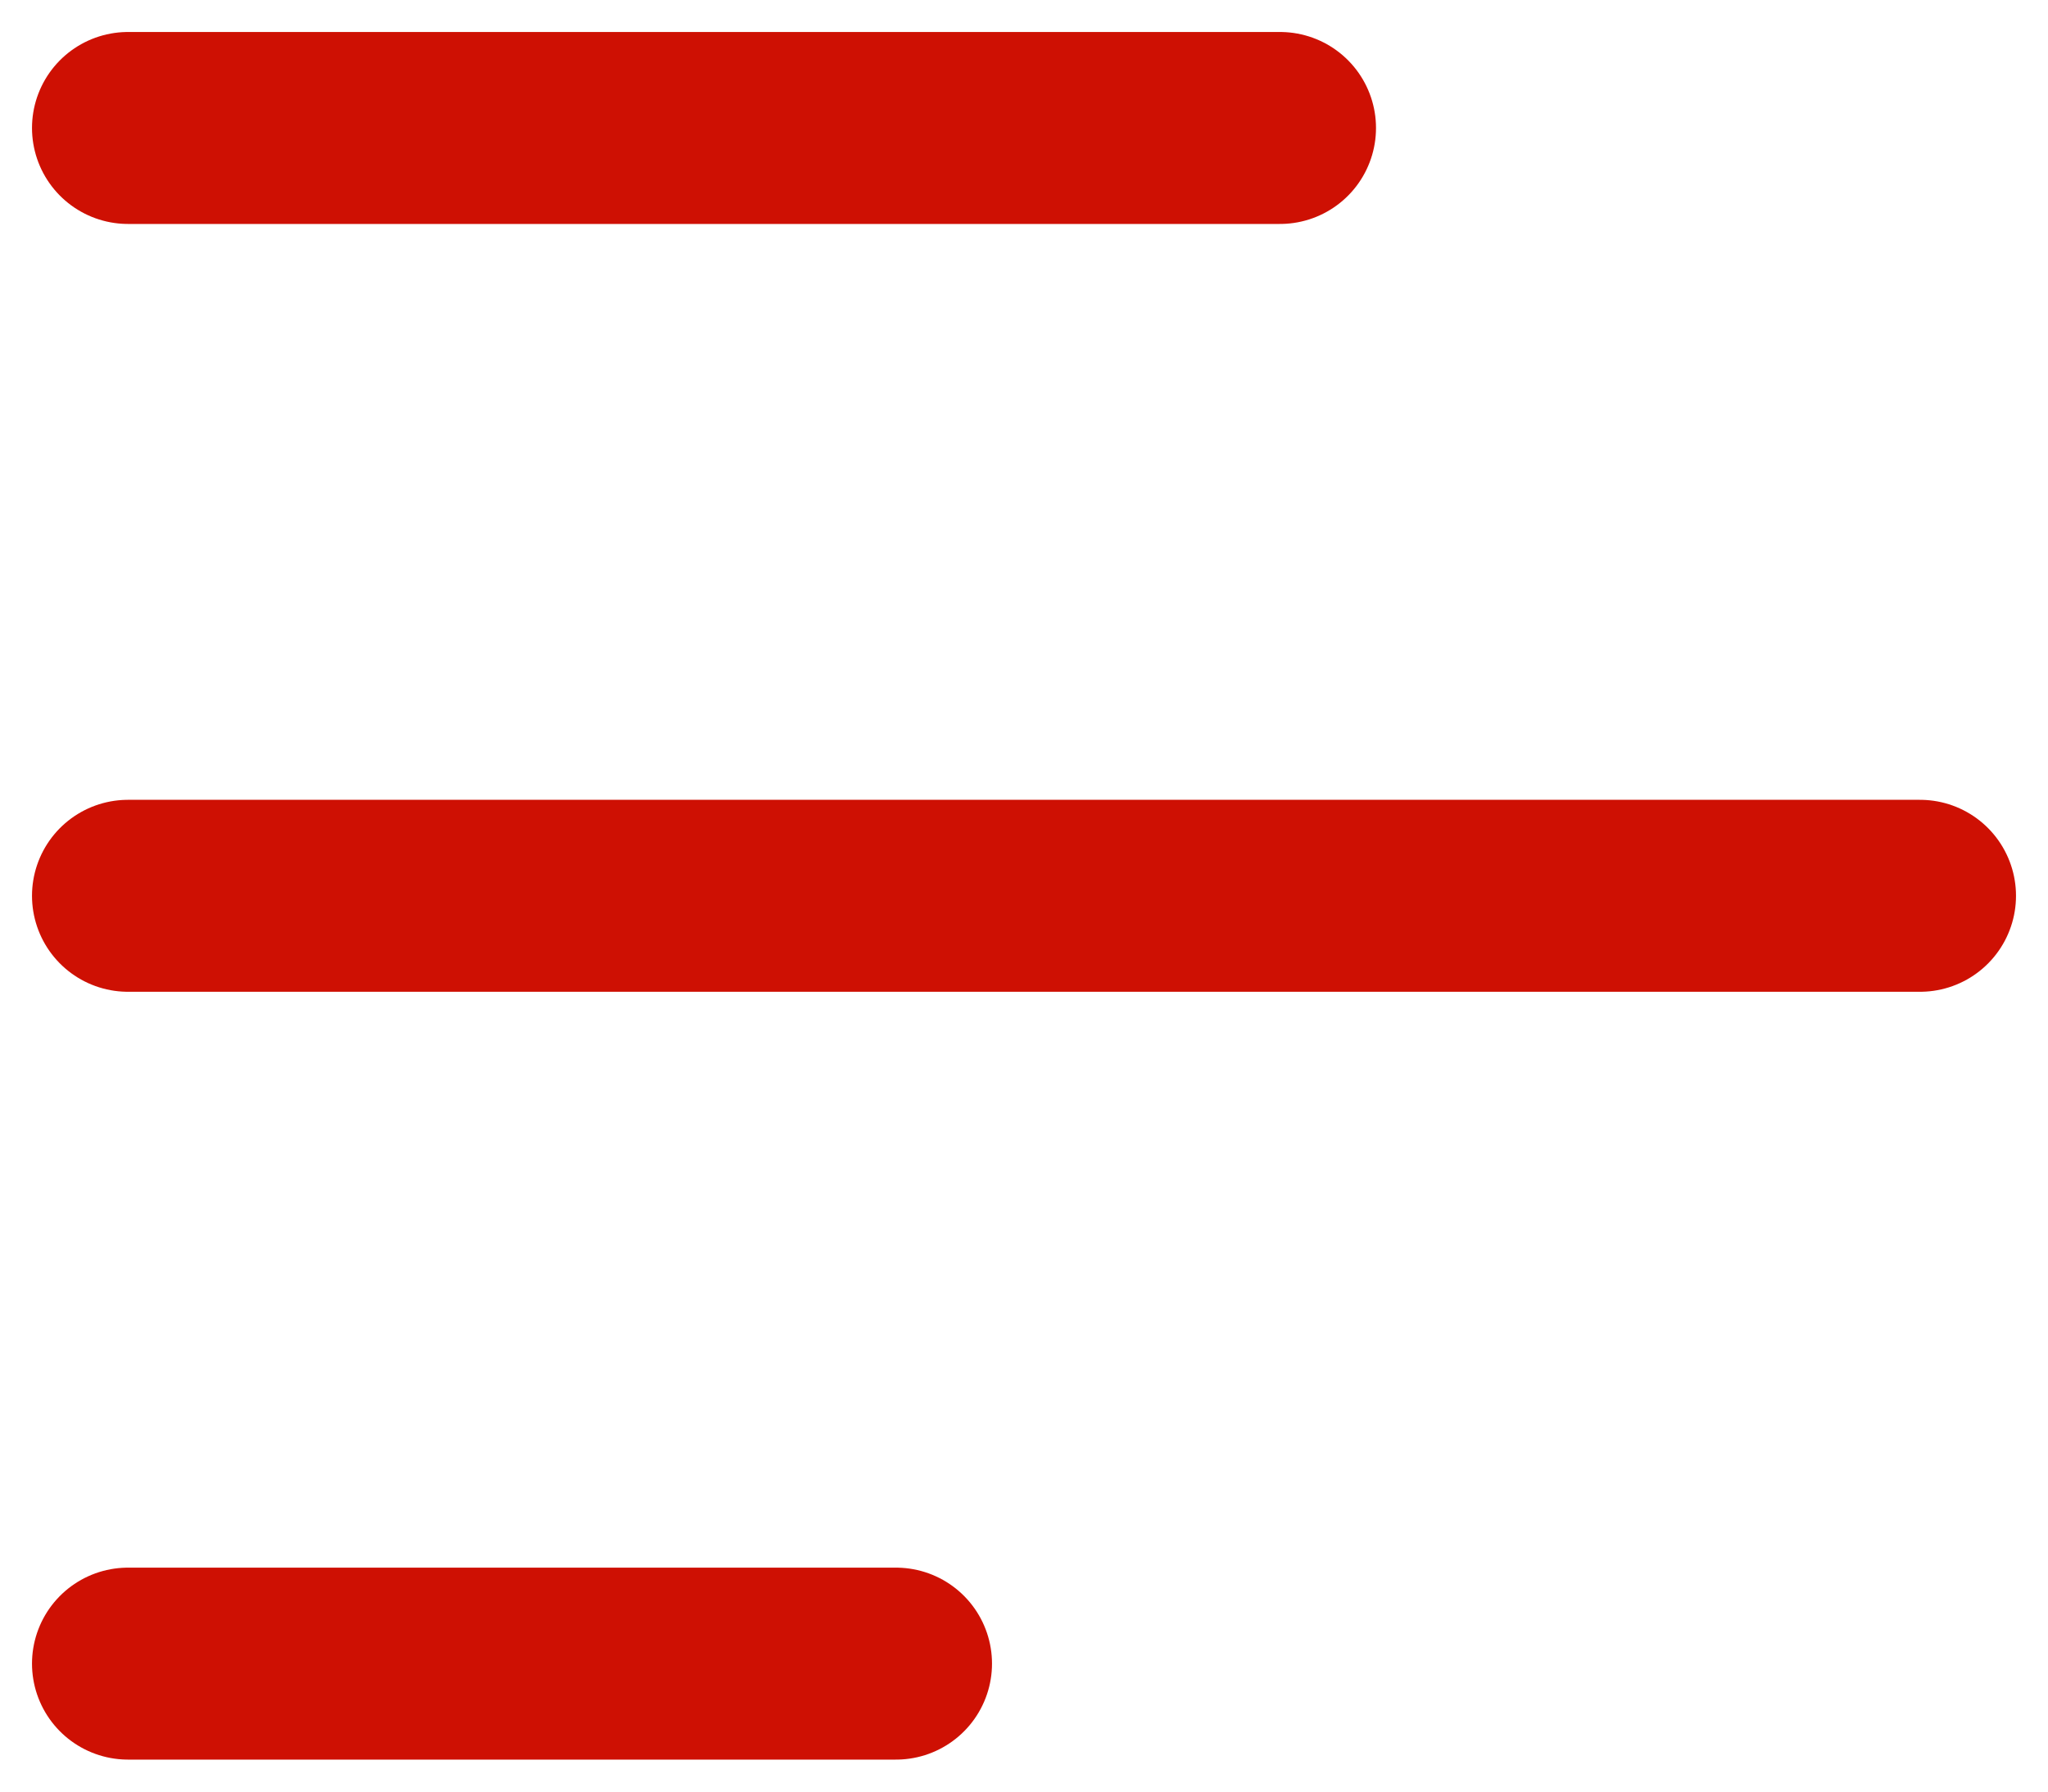
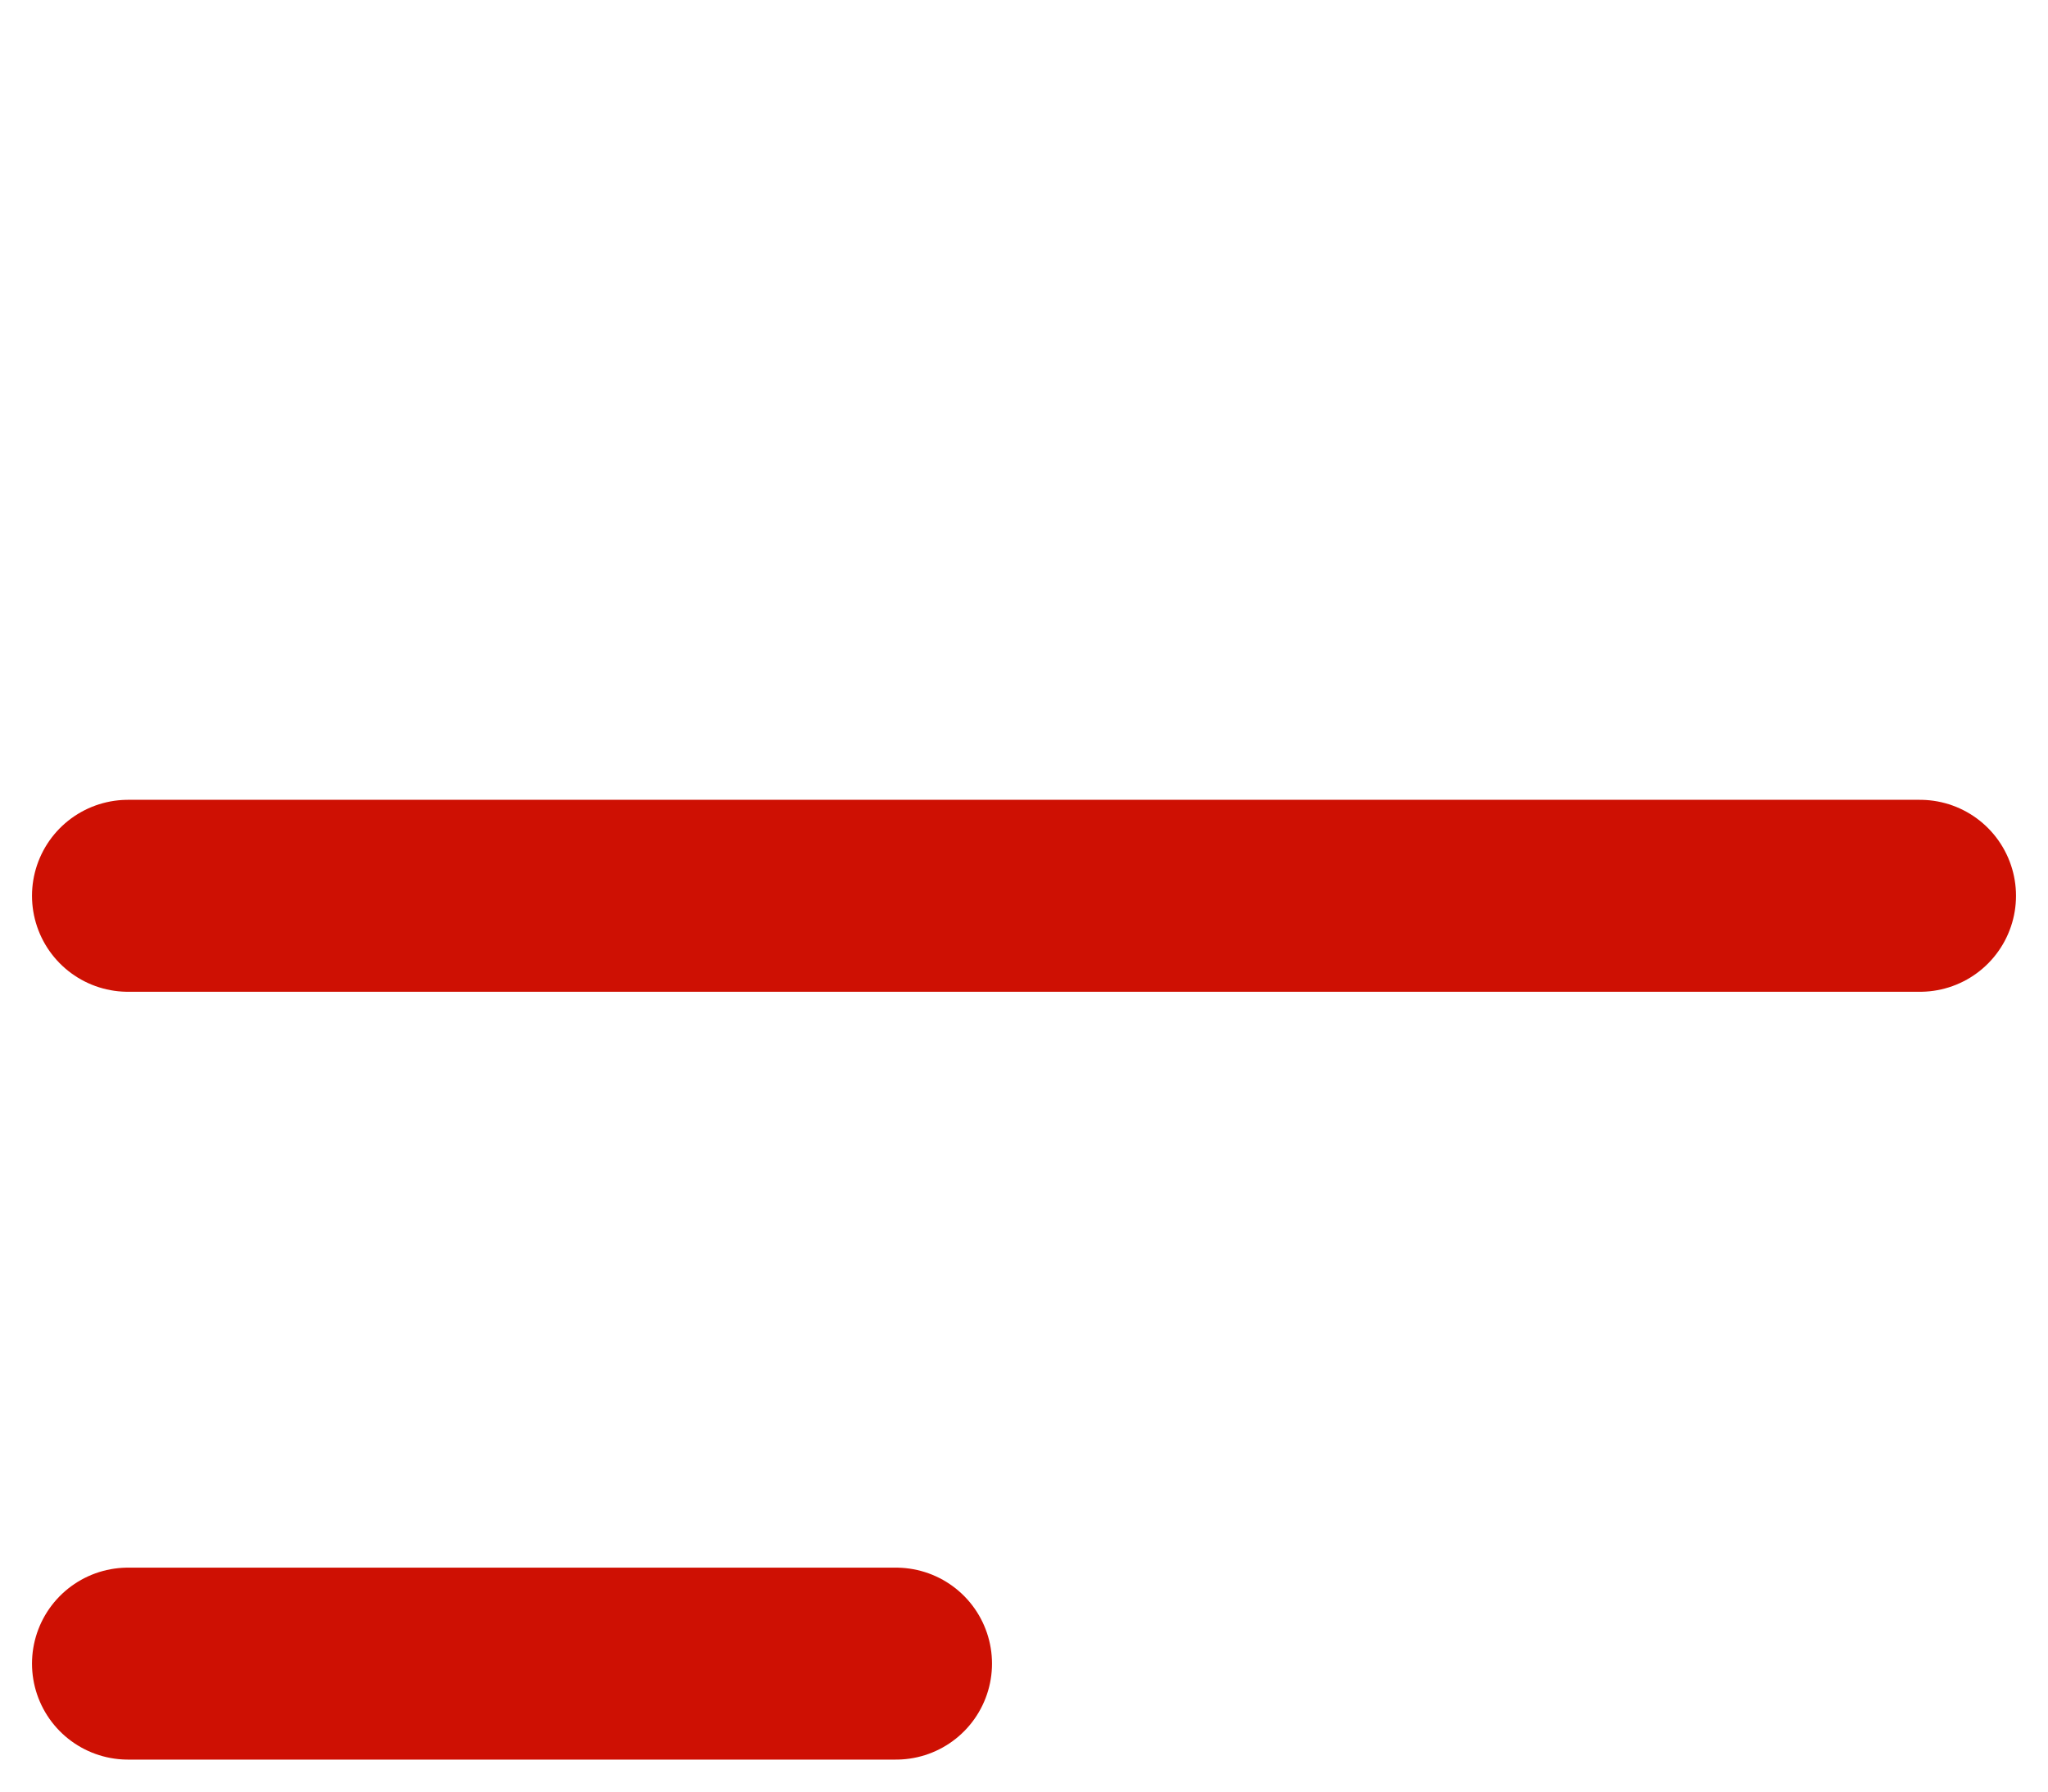
<svg xmlns="http://www.w3.org/2000/svg" width="16" height="14" viewBox="0 0 16 14" fill="none">
-   <path d="M1 1H10" stroke="#CE1003" stroke-width="1.5" stroke-linecap="round" />
  <path d="M1 13H7" stroke="#CE1003" stroke-width="1.5" stroke-linecap="round" />
  <path d="M1 7H15" stroke="#CE1003" stroke-width="1.5" stroke-linecap="round" />
</svg>